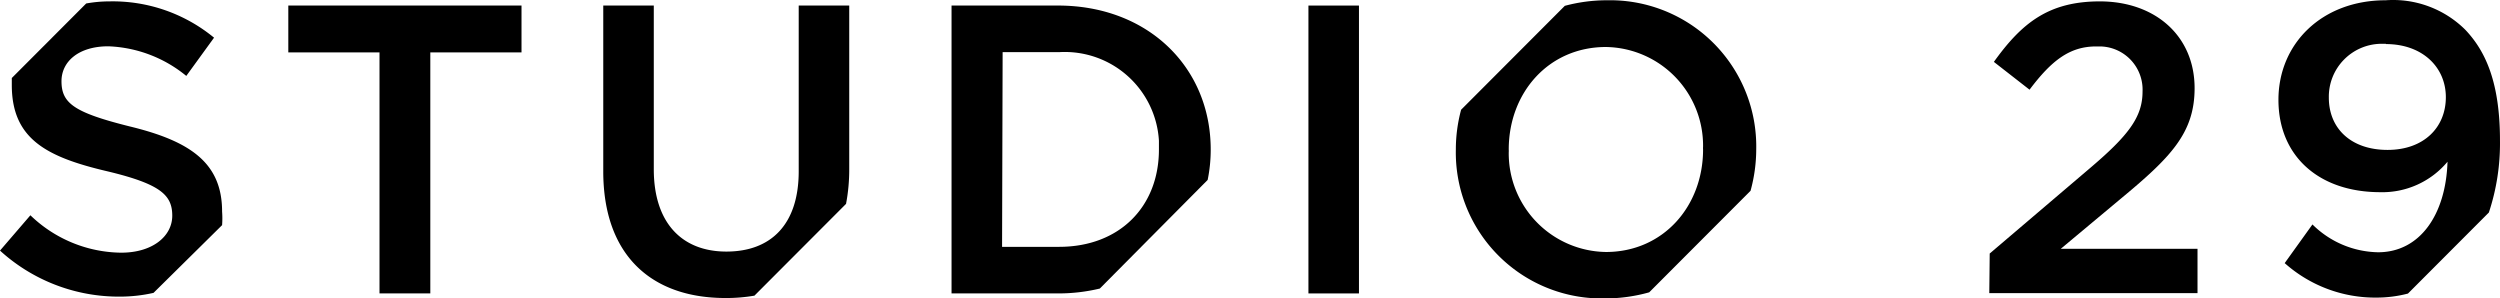
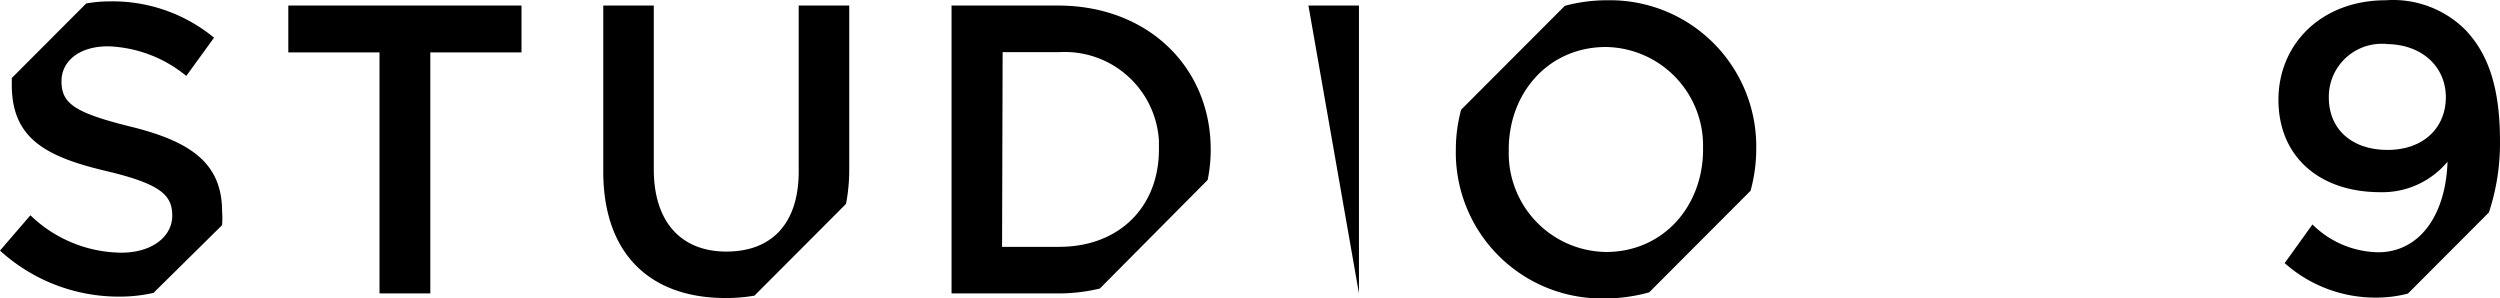
<svg xmlns="http://www.w3.org/2000/svg" viewBox="0 0 327.002 39.036" width="327.002" height="39.036">
  <g fill="#000">
    <path d="m94.904 38.981a21.892 21.892 0 0 0 3.776-.309l11.983-12.006a24.142 24.142 0 0 0 .418-4.584v-21.355h-6.609v21.683c0 6.949-3.631 10.496-9.46 10.496-5.828 0-9.496-3.765-9.496-10.769v-21.41h-6.609v21.683c-0 10.914 6.228 16.571 15.996 16.571z" />
    <path d="m215.718 38.235 13.255-13.279a20.62 20.62 0 0 0 .744-5.457 19.12 19.12 0 0 0 -18.756-19.464h-.835a21.247 21.247 0 0 0 -5.447.728l-13.563 13.588a19.94 19.94 0 0 0 -.69 5.166 19.092 19.092 0 0 0 18.659 19.517l.079.002h.871a21.404 21.404 0 0 0 5.683-.8zm-18.374-18.681c0-7.422 5.211-13.406 12.709-13.406a12.903 12.903 0 0 1 12.71 13.042 2.454 2.454 0 0 0 0 .364c0 7.422-5.211 13.406-12.71 13.406a12.903 12.903 0 0 1 -12.709-13.042 2.454 2.454 0 0 0 0-.364z" />
    <path d="m29.05 27.667c0-6.348-4.14-9.204-12.092-11.133-7.263-1.819-8.915-3.02-8.915-5.912 0-2.583 2.251-4.566 6.119-4.566a17.03 17.03 0 0 1 10.204 3.875l3.631-5.002a20.856 20.856 0 0 0 -13.654-4.748 17.345 17.345 0 0 0 -3.068.273l-9.732 9.75v.909c0 7.04 4.503 9.423 12.51 11.296 6.99 1.673 8.479 3.129 8.479 5.803s-2.56 4.839-6.682 4.839a17.341 17.341 0 0 1 -11.874-4.893l-3.976 4.62a23.071 23.071 0 0 0 15.687 6.021 19.938 19.938 0 0 0 4.394-.491l8.969-8.859a11.605 11.605 0 0 0 0-1.783z" />
    <path d="m49.64 6.857h-11.929v-6.13h30.503v6.13h-11.929v31.524h-6.645z" />
-     <path d="m260.256 33.16 12.946-11.023c5.157-4.366 7.045-6.785 7.045-10.168a5.65 5.65 0 0 0 -5.398-5.892l-.049-.002h-.636c-3.431 0-5.81 1.819-8.697 5.657l-4.666-3.638c3.631-5.057 7.136-7.913 13.854-7.913 7.262 0 12.401 4.529 12.401 11.351 0 5.912-3.178 9.095-9.769 14.552l-7.734 6.458h17.884v5.803h-27.235z" />
    <path d="m311.331 25.138a11.102 11.102 0 0 0 8.806-3.984c-.218 6.949-3.631 11.842-9.078 11.842a12.481 12.481 0 0 1 -8.589-3.638l-3.631 5.057a17.811 17.811 0 0 0 12.038 4.511 16.312 16.312 0 0 0 4.085-.528l10.585-10.605a28.77 28.77 0 0 0 1.453-9.368c0-7.531-1.816-11.678-4.557-14.552a13.405 13.405 0 0 0 -10.404-3.838c-8.316 0-14.017 5.657-14.017 13.024s5.302 12.078 13.309 12.078zm.744-19.373c4.775 0 7.844 3.02 7.844 6.949s-2.851 6.894-7.626 6.894-7.68-2.801-7.68-6.84a6.922 6.922 0 0 1 6.802-7.04l.007-0h.653z" />
    <path d="m143.855 37.744 14.107-14.207a19.525 19.525 0 0 0 .4-3.984c0-10.714-8.171-18.827-19.973-18.827h-13.926v37.654h14.017a23.227 23.227 0 0 0 5.375-.637zm-12.71-30.924h7.408a12.336 12.336 0 0 1 13.036 11.587v1.146c0 7.476-5.156 12.733-13.054 12.733h-7.463z" />
-     <path d="m171.144.727h6.609v37.654h-6.609z" />
+     <path d="m171.144.727h6.609v37.654z" />
  </g>
</svg>